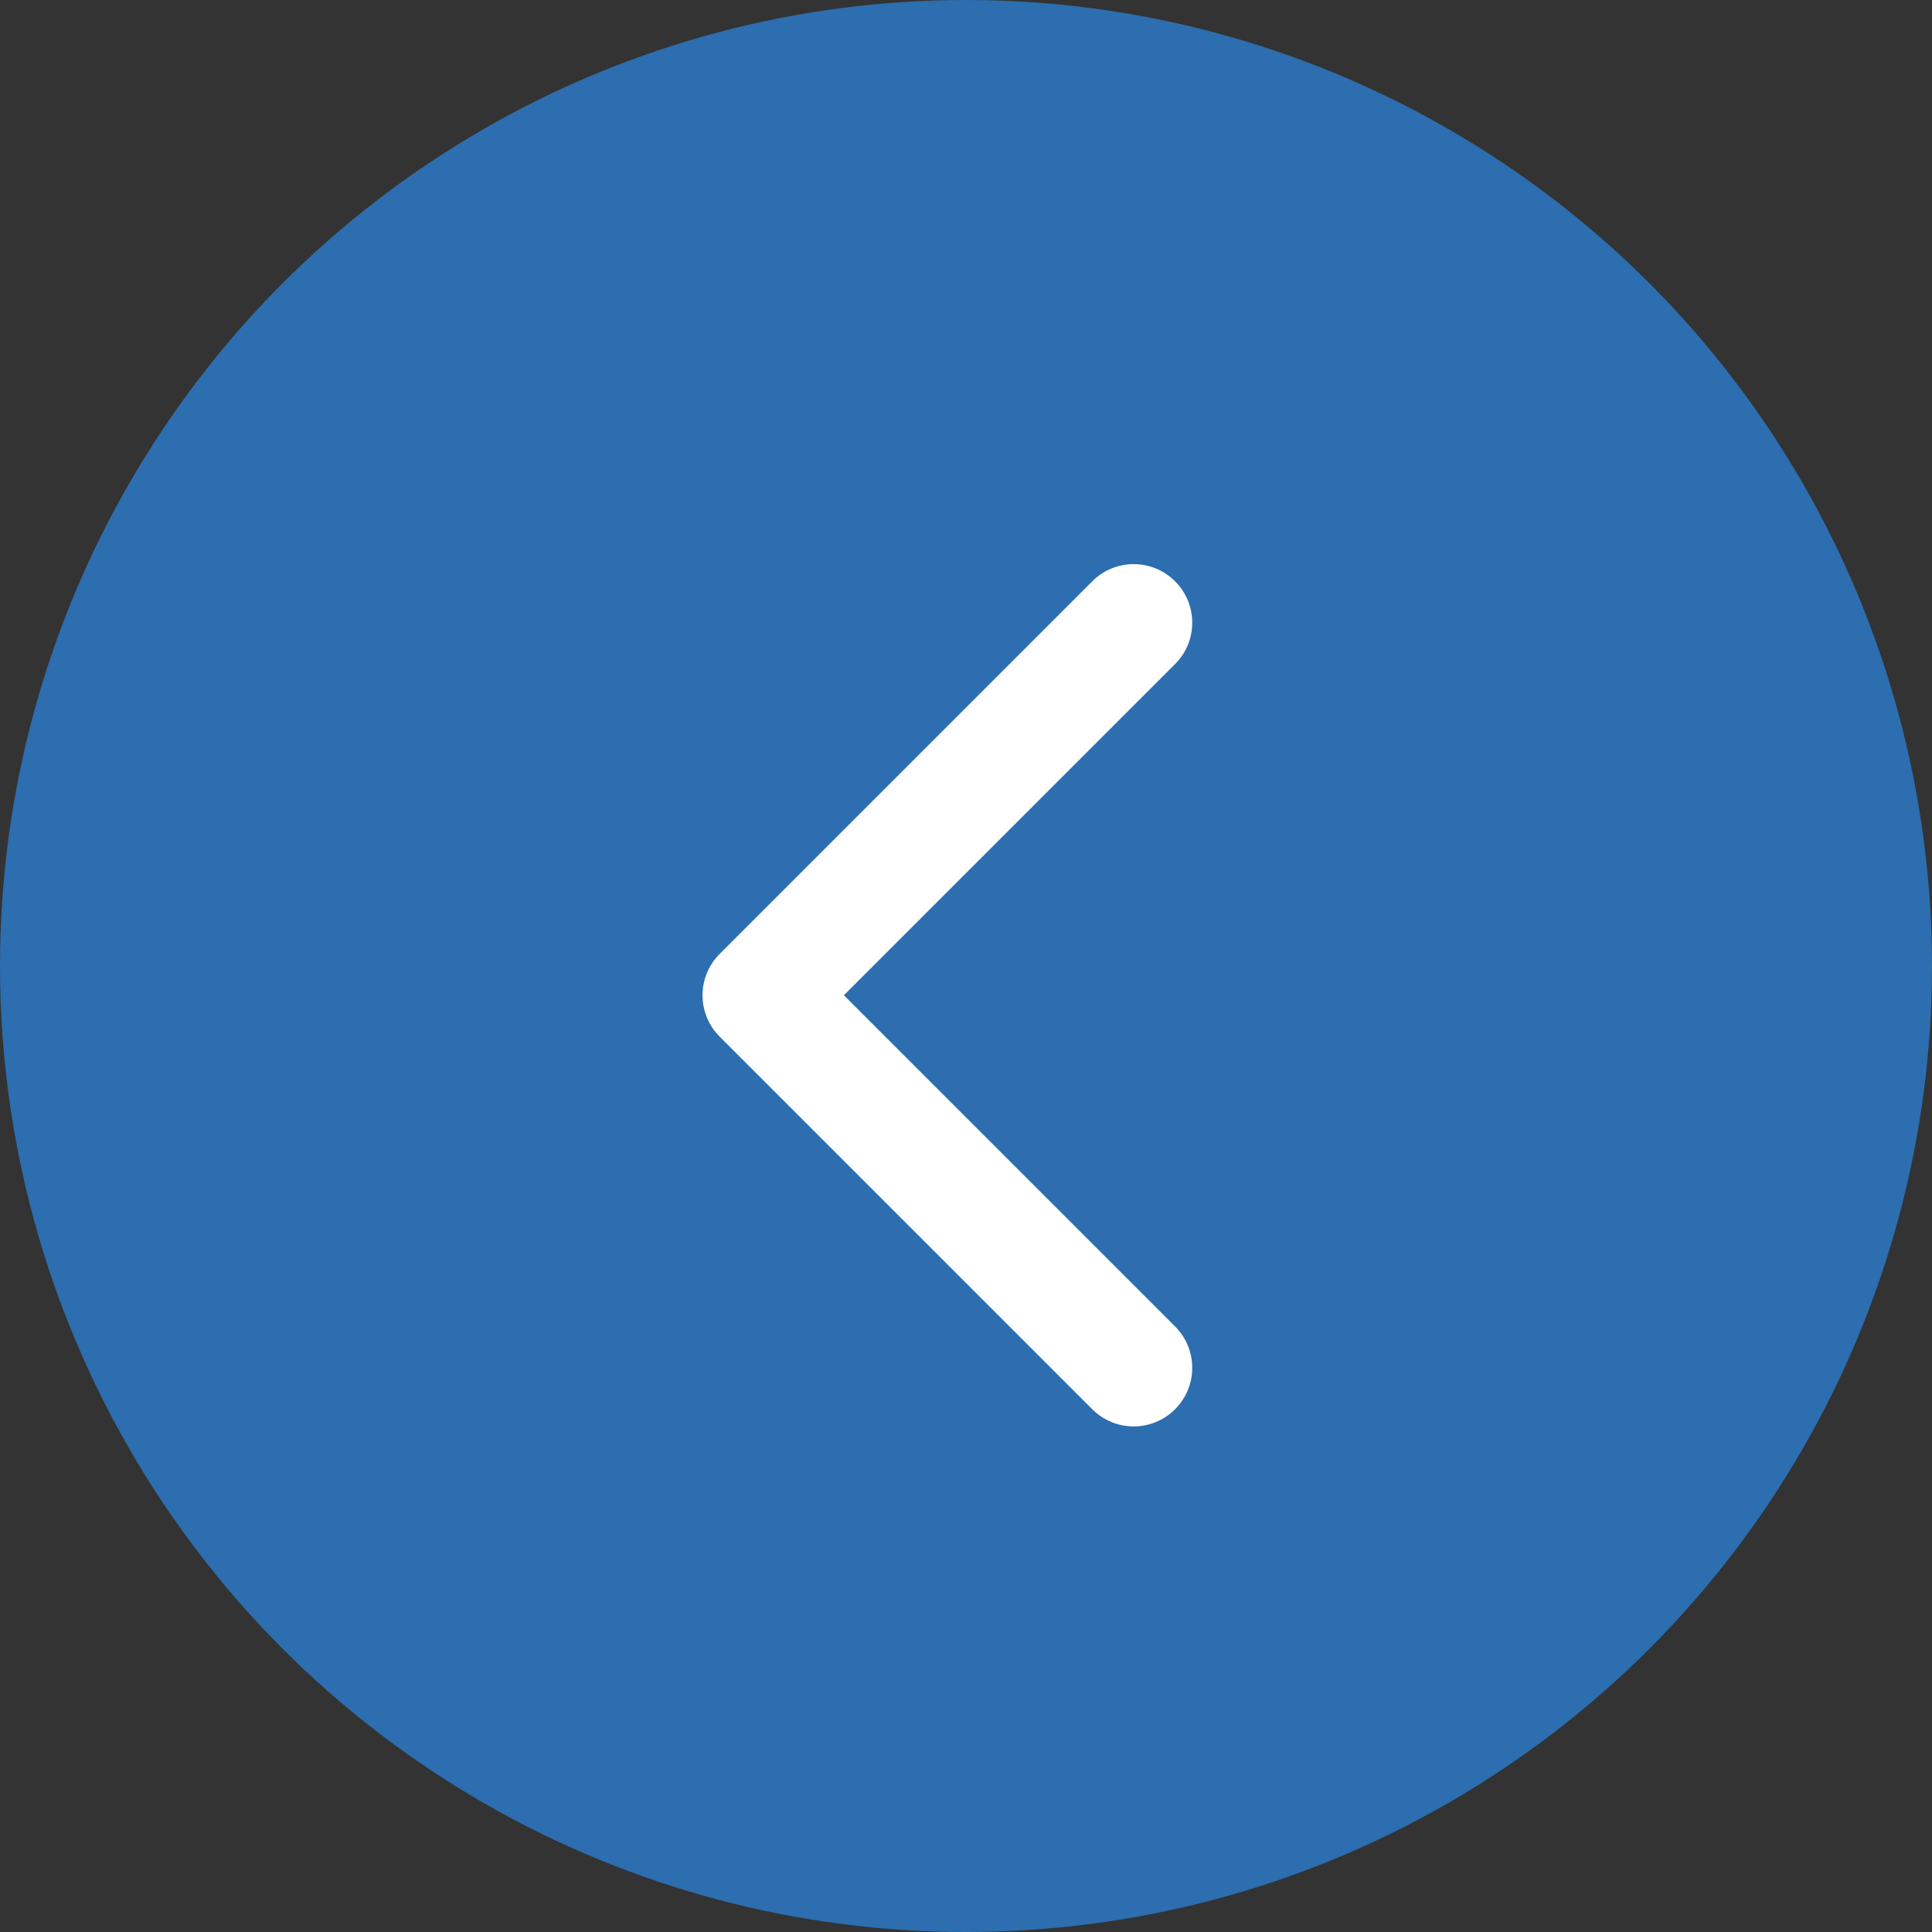
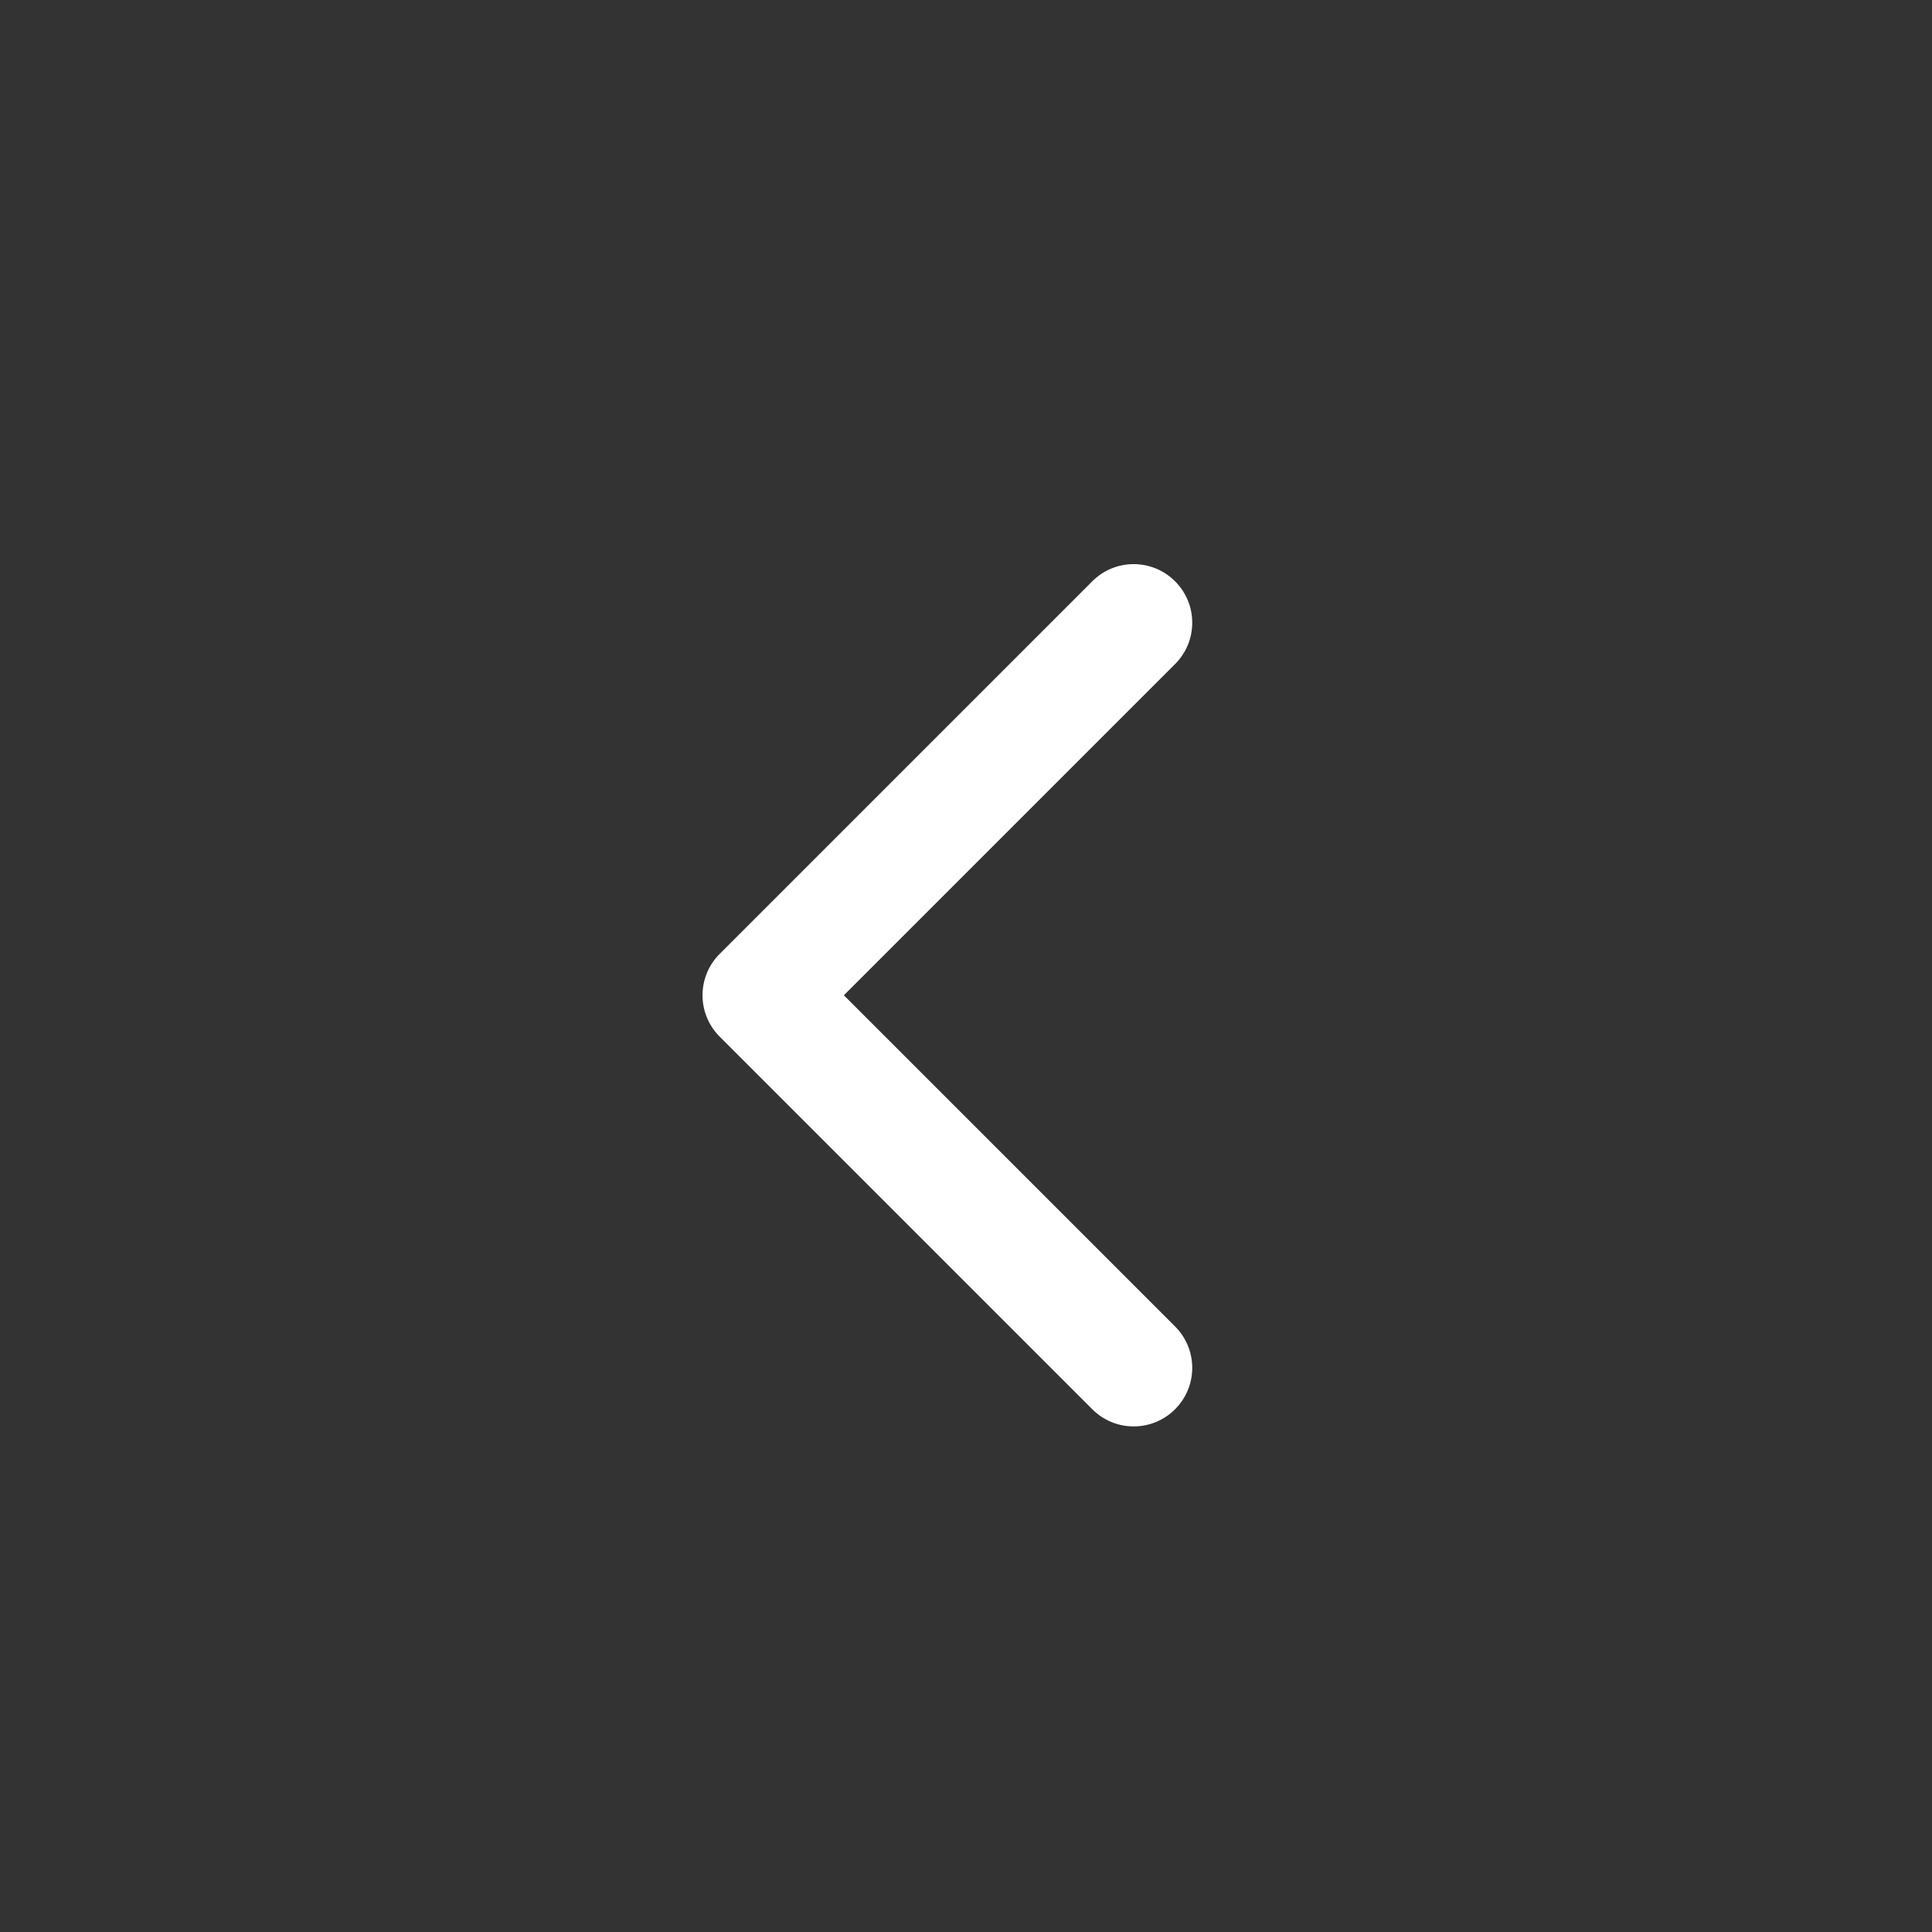
<svg xmlns="http://www.w3.org/2000/svg" width="33" height="33" viewBox="0 0 33 33" fill="none">
  <rect x="0" y="0" width="33" height="33" fill="#333333" stroke="none" />
-   <circle cx="16.5" cy="16.5" r="16.5" transform="matrix(-1 0 0 1 33 0)" fill="#2C6EAF" />
  <path d="M12.293 17.707C11.902 17.317 11.902 16.683 12.293 16.293L18.657 9.929C19.047 9.538 19.68 9.538 20.071 9.929C20.462 10.319 20.462 10.953 20.071 11.343L14.414 17L20.071 22.657C20.462 23.047 20.462 23.68 20.071 24.071C19.68 24.462 19.047 24.462 18.657 24.071L12.293 17.707ZM14 18H13V16H14V18Z" fill="white" />
</svg>